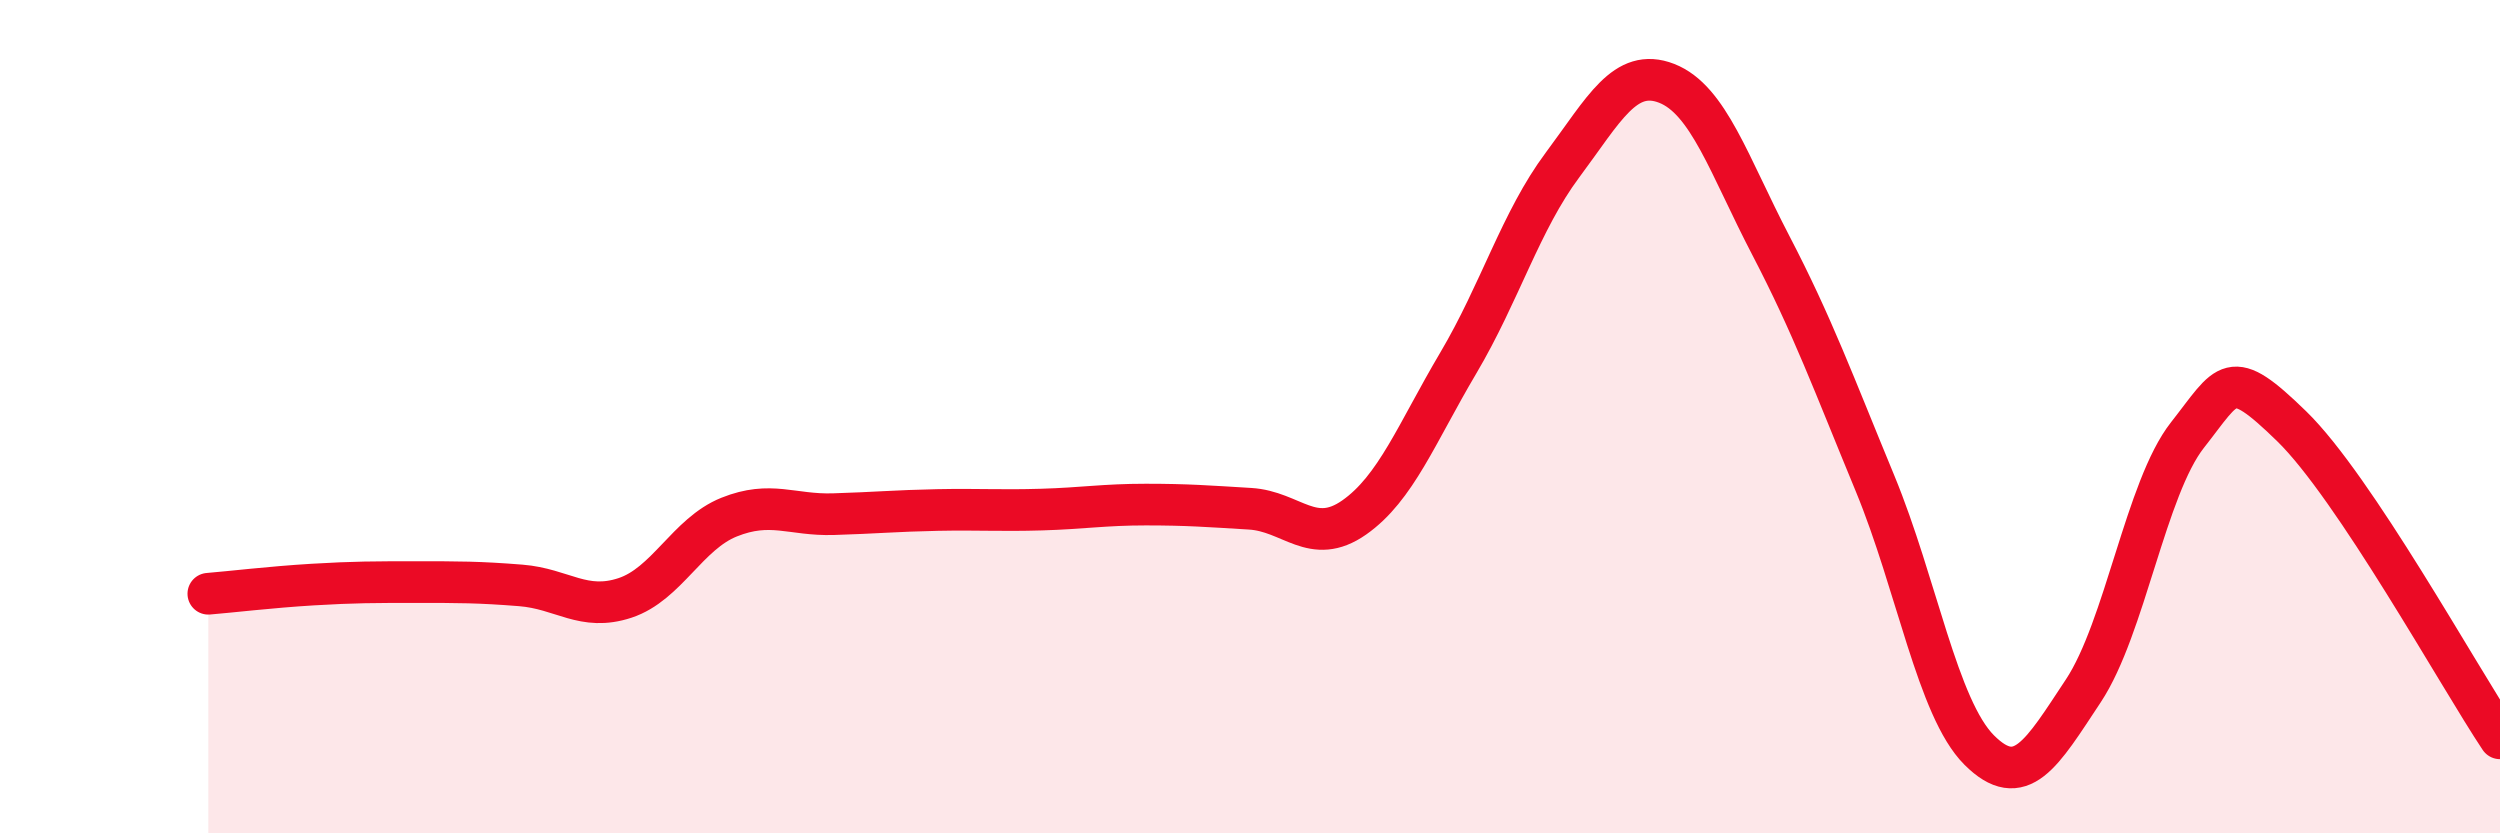
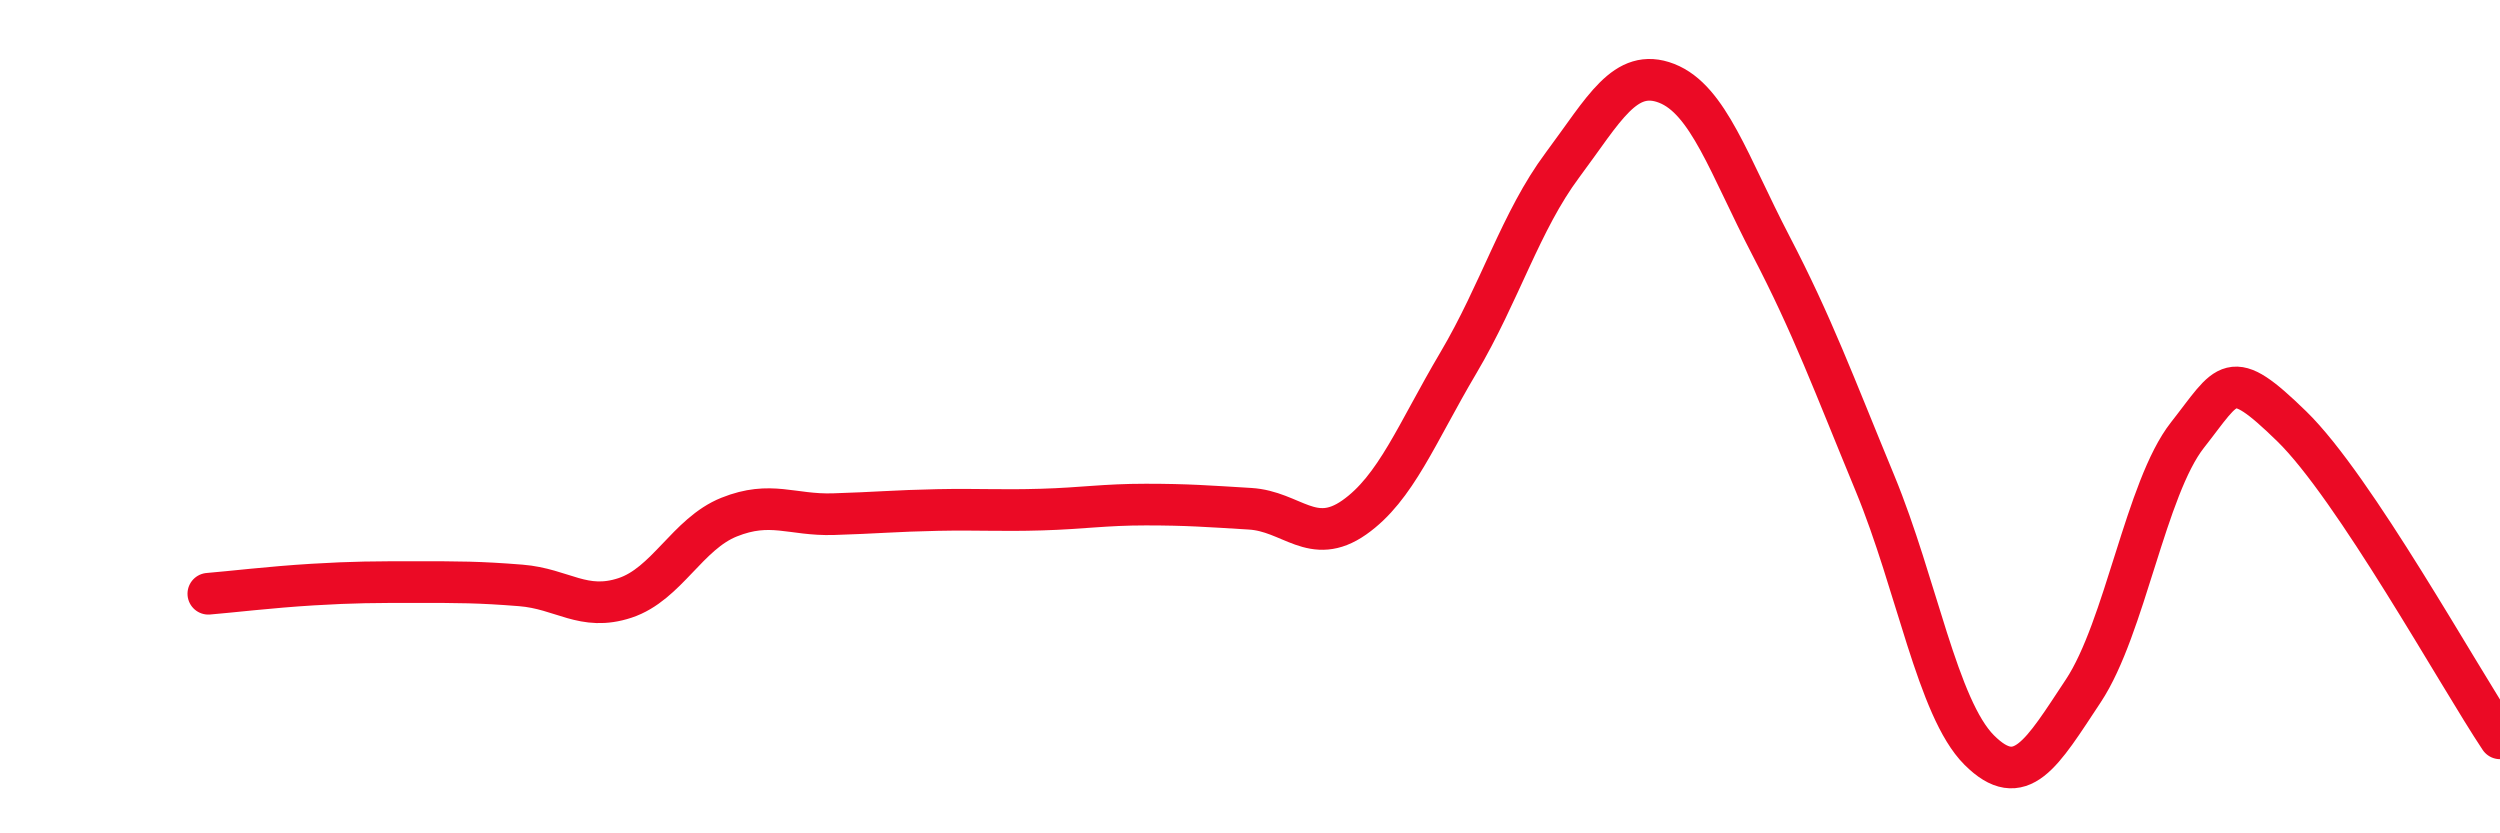
<svg xmlns="http://www.w3.org/2000/svg" width="60" height="20" viewBox="0 0 60 20">
-   <path d="M 5,14.25 C 5.5,14.21 6.5,14.09 7.5,14.03 C 8.5,13.97 9,13.97 10,13.97 C 11,13.97 11.5,13.97 12.5,14.05 C 13.5,14.13 14,14.68 15,14.35 C 16,14.02 16.5,12.81 17.5,12.41 C 18.5,12.01 19,12.37 20,12.34 C 21,12.31 21.5,12.26 22.5,12.24 C 23.5,12.22 24,12.26 25,12.23 C 26,12.2 26.5,12.11 27.5,12.11 C 28.5,12.11 29,12.15 30,12.21 C 31,12.27 31.5,13.12 32.5,12.42 C 33.5,11.72 34,10.4 35,8.71 C 36,7.02 36.5,5.3 37.5,3.96 C 38.5,2.62 39,1.61 40,2 C 41,2.39 41.5,3.97 42.5,5.89 C 43.5,7.81 44,9.18 45,11.6 C 46,14.02 46.5,17 47.5,18 C 48.5,19 49,18.09 50,16.58 C 51,15.07 51.5,11.71 52.5,10.44 C 53.5,9.17 53.5,8.77 55,10.23 C 56.5,11.69 59,16.22 60,17.72L60 20L5 20Z" fill="#EB0A25" opacity="0.1" stroke-linecap="round" stroke-linejoin="round" />
  <path d="M 5,14.25 C 5.5,14.21 6.5,14.09 7.5,14.03 C 8.5,13.97 9,13.97 10,13.97 C 11,13.97 11.5,13.97 12.5,14.05 C 13.5,14.13 14,14.68 15,14.35 C 16,14.02 16.5,12.81 17.5,12.41 C 18.5,12.01 19,12.37 20,12.34 C 21,12.31 21.5,12.26 22.5,12.24 C 23.5,12.22 24,12.26 25,12.23 C 26,12.2 26.5,12.11 27.5,12.11 C 28.5,12.11 29,12.15 30,12.21 C 31,12.27 31.5,13.12 32.5,12.42 C 33.5,11.72 34,10.4 35,8.71 C 36,7.02 36.5,5.3 37.5,3.96 C 38.5,2.62 39,1.61 40,2 C 41,2.39 41.5,3.97 42.5,5.89 C 43.5,7.81 44,9.18 45,11.6 C 46,14.02 46.5,17 47.5,18 C 48.5,19 49,18.09 50,16.58 C 51,15.07 51.5,11.71 52.5,10.44 C 53.5,9.17 53.5,8.77 55,10.23 C 56.5,11.69 59,16.22 60,17.72" stroke="#EB0A25" stroke-width="1" fill="none" stroke-linecap="round" stroke-linejoin="round" />
</svg>